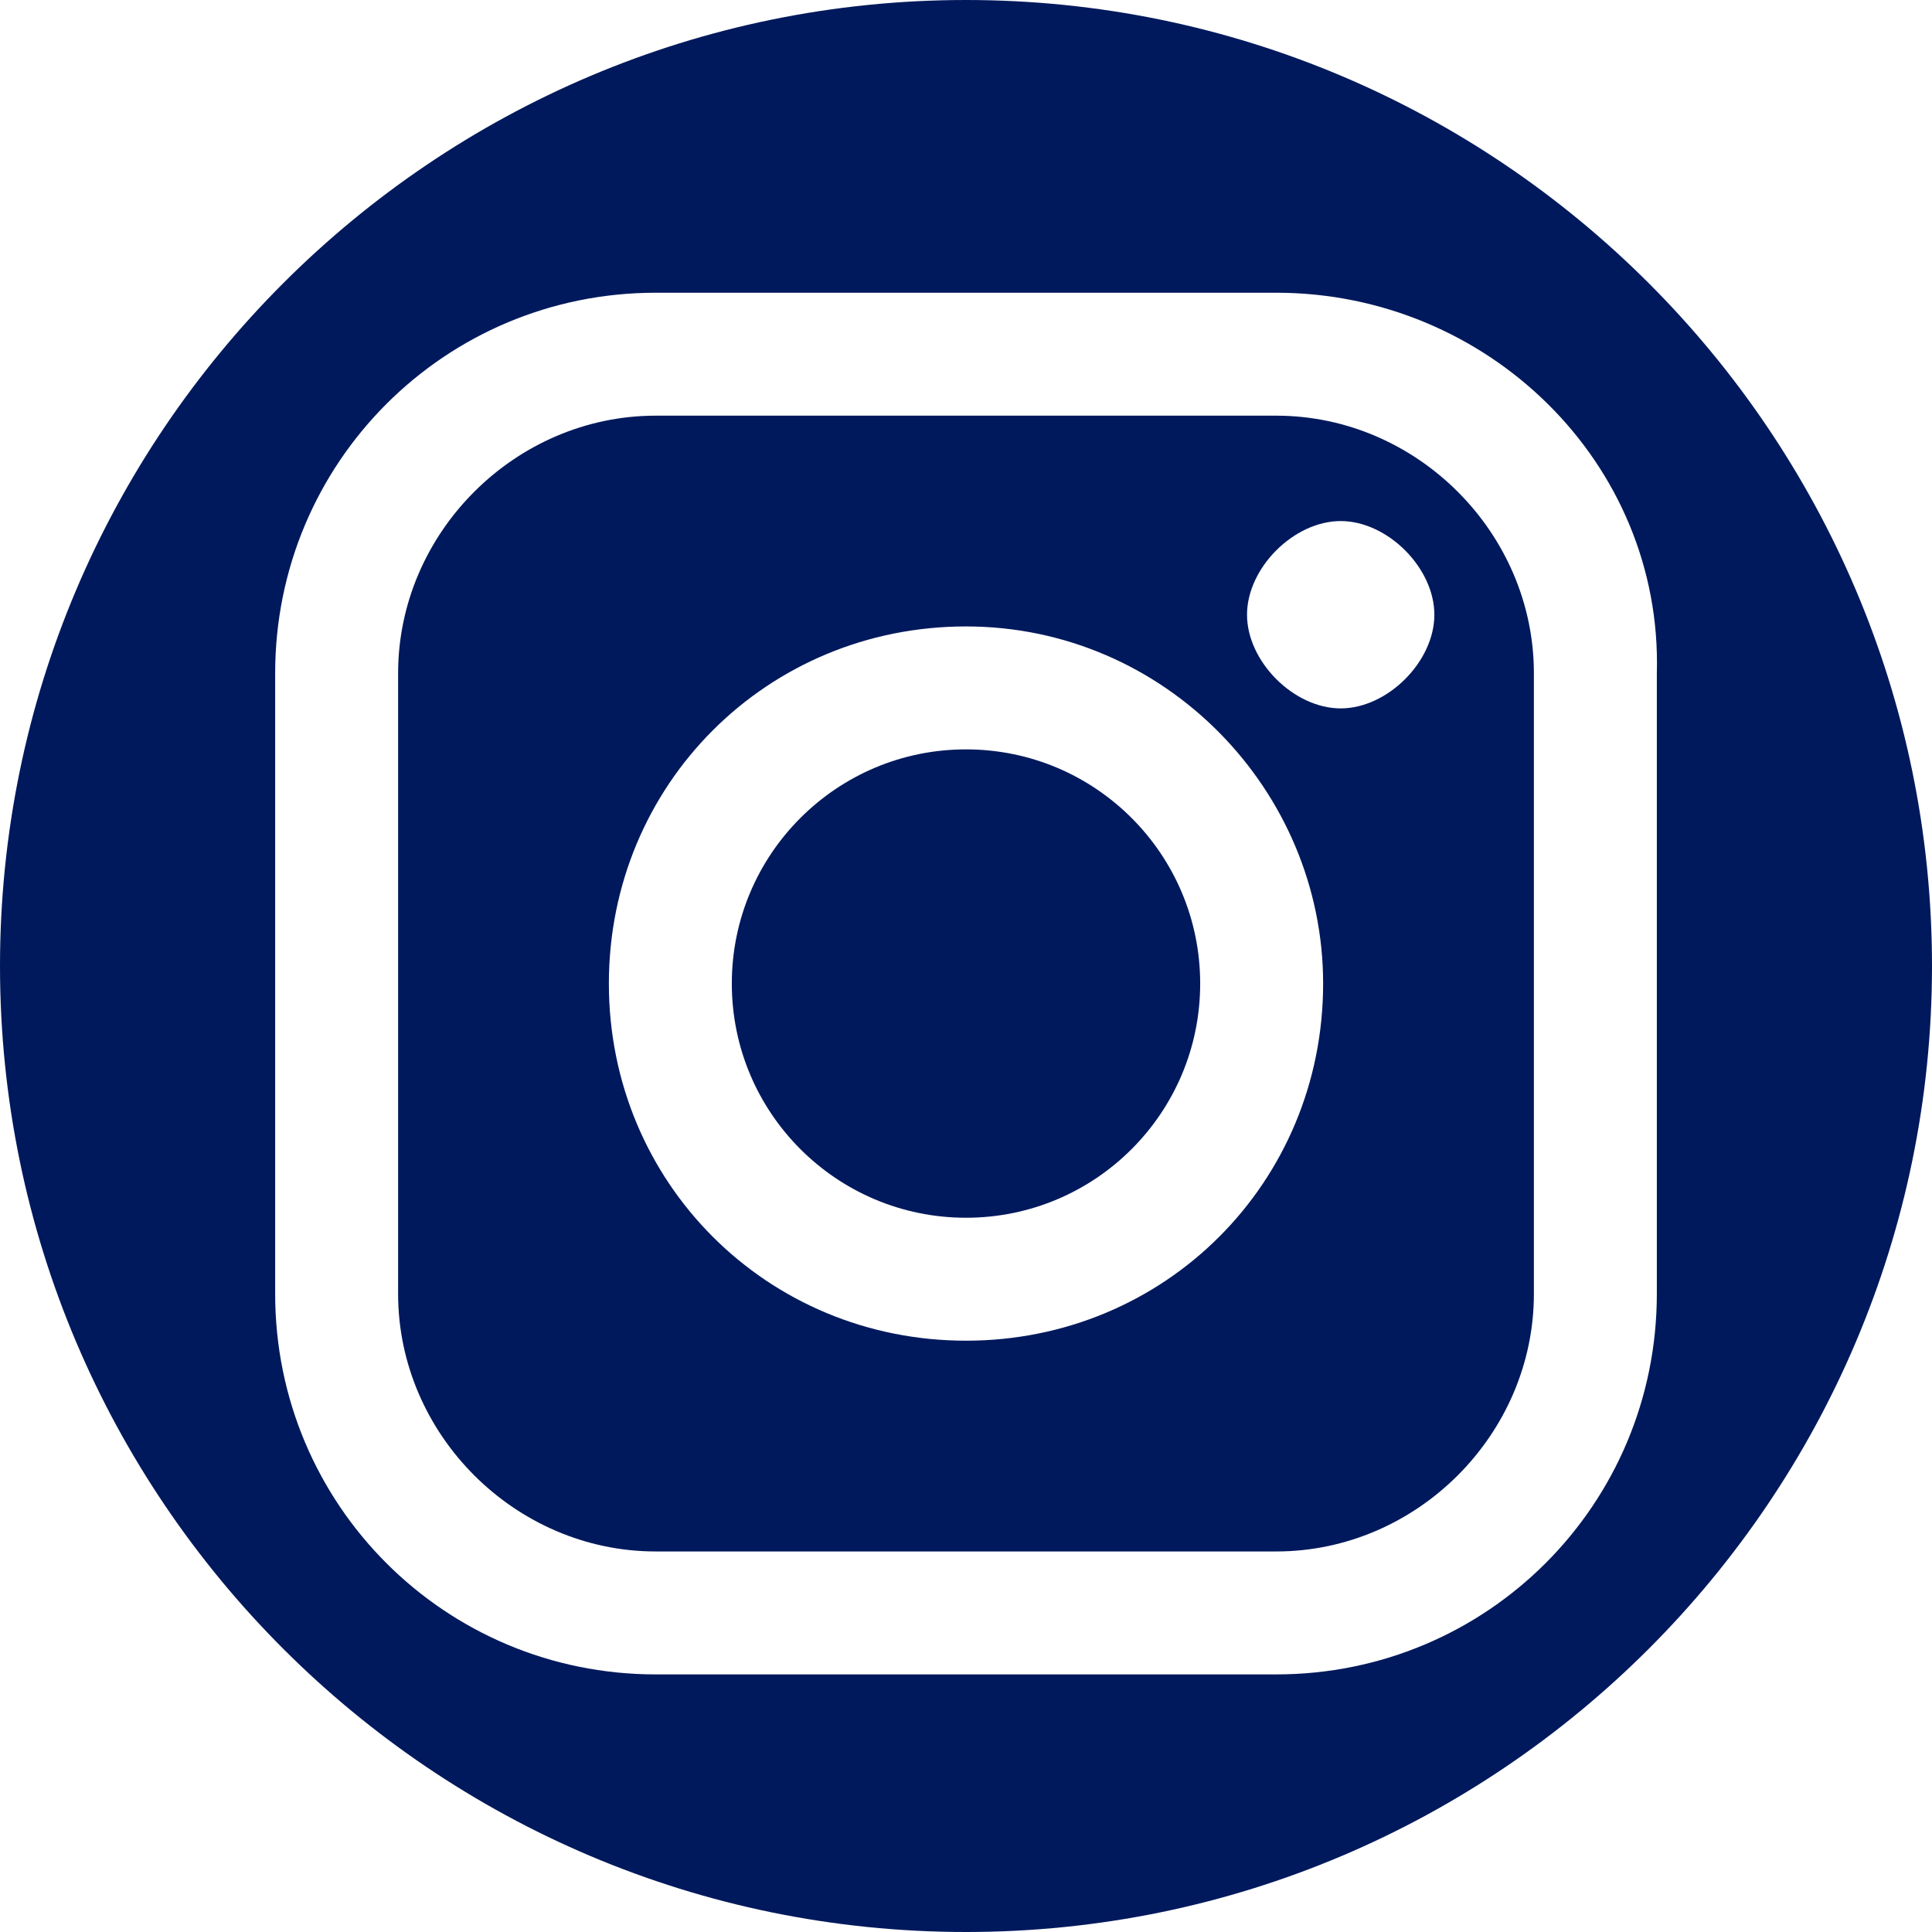
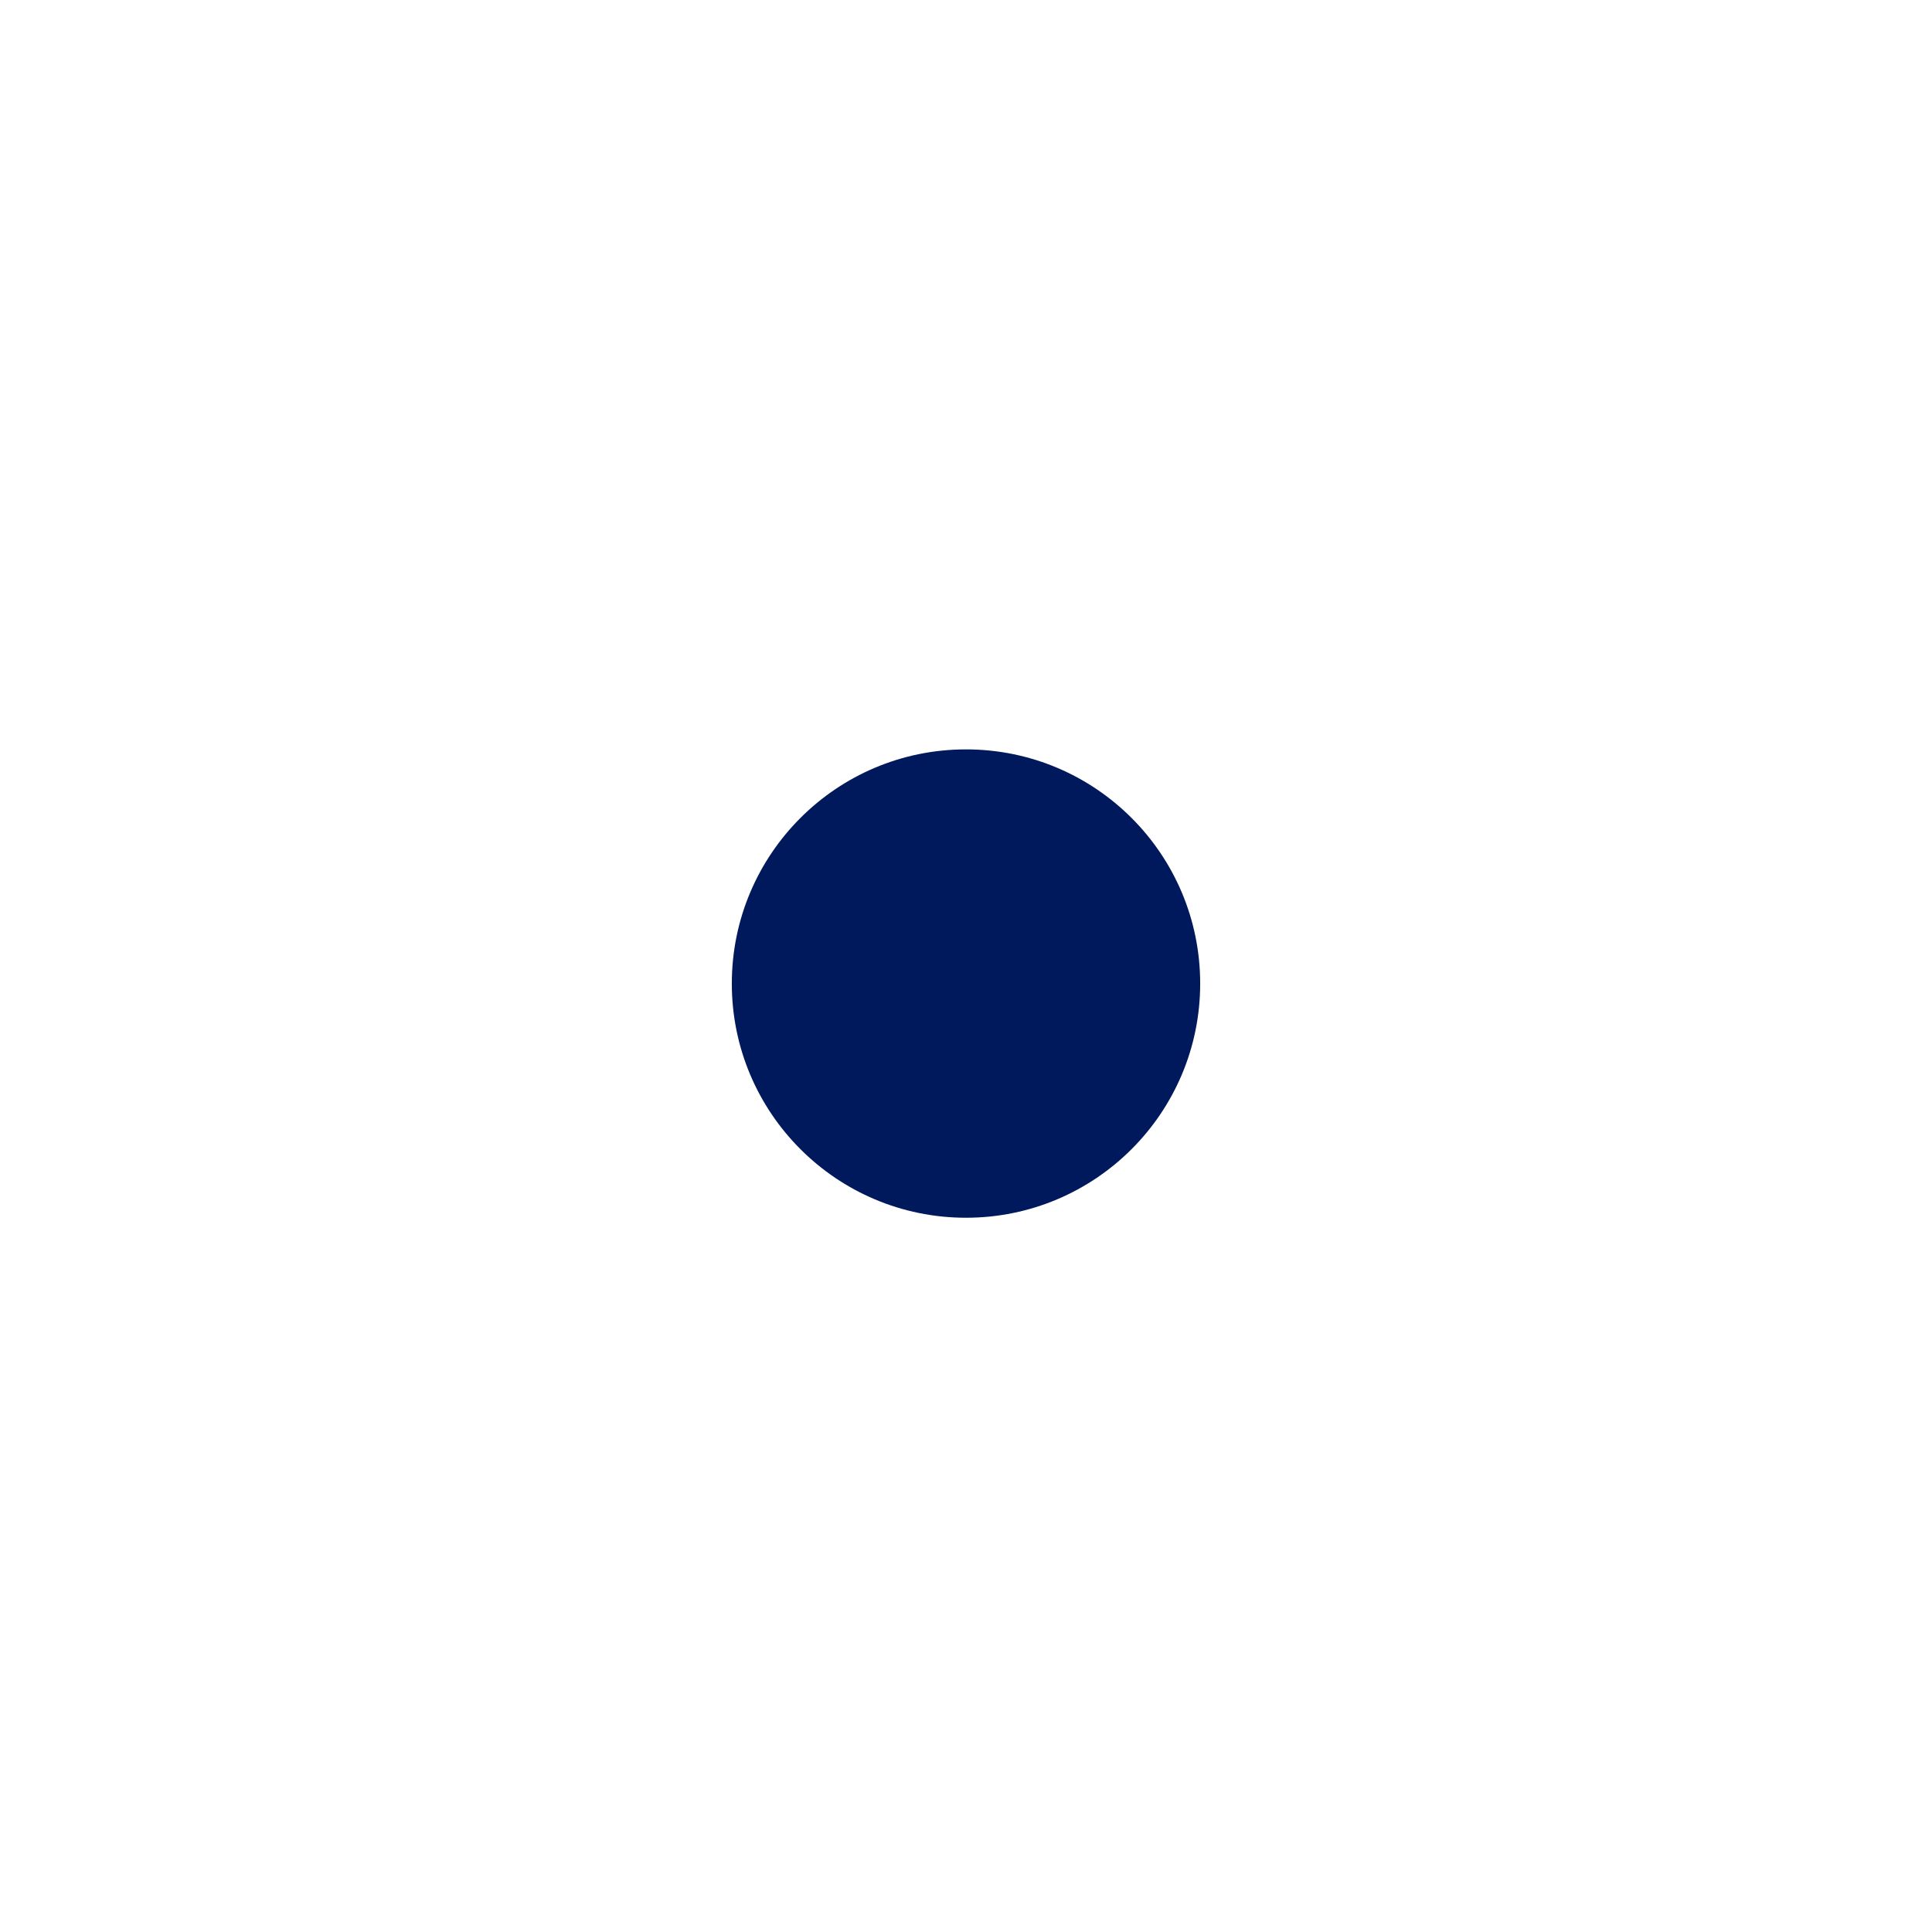
<svg xmlns="http://www.w3.org/2000/svg" version="1.1" id="Capa_1" x="0px" y="0px" viewBox="0 0 33 33" style="enable-background:new 0 0 33 33;" xml:space="preserve">
  <style type="text/css">
	.st0{fill:#00195C;}
</style>
  <g>
    <circle class="st0" cx="16.5" cy="16.8" r="4" />
-     <path class="st0" d="M21.8,7.1H11.2c-2.4,0-4.4,2-4.4,4.4v10.6c0,2.4,2,4.4,4.4,4.4h10.6c2.4,0,4.4-2,4.4-4.4V11.5   C26.2,9.1,24.2,7.1,21.8,7.1z M16.5,22.9c-3.4,0-6.1-2.7-6.1-6.1c0-3.4,2.7-6.1,6.1-6.1s6.1,2.8,6.1,6.1   C22.6,20.2,19.9,22.9,16.5,22.9z M24,11.6c-0.3,0.3-0.7,0.5-1.1,0.5c-0.4,0-0.8-0.2-1.1-0.5c-0.3-0.3-0.5-0.7-0.5-1.1   s0.2-0.8,0.5-1.1c0.3-0.3,0.7-0.5,1.1-0.5c0.4,0,0.8,0.2,1.1,0.5c0.3,0.3,0.5,0.7,0.5,1.1S24.3,11.3,24,11.6z" />
-     <path class="st0" d="M16.5,0C7.4,0,0,7.4,0,16.5S7.4,33,16.5,33S33,25.6,33,16.5S25.6,0,16.5,0z M21.8,28.6H11.2   c-3.6,0-6.5-2.9-6.5-6.5V11.5C4.7,7.9,7.6,5,11.2,5h10.6c3.6,0,6.6,2.9,6.5,6.5v10.6C28.3,25.7,25.4,28.6,21.8,28.6z" />
  </g>
</svg>